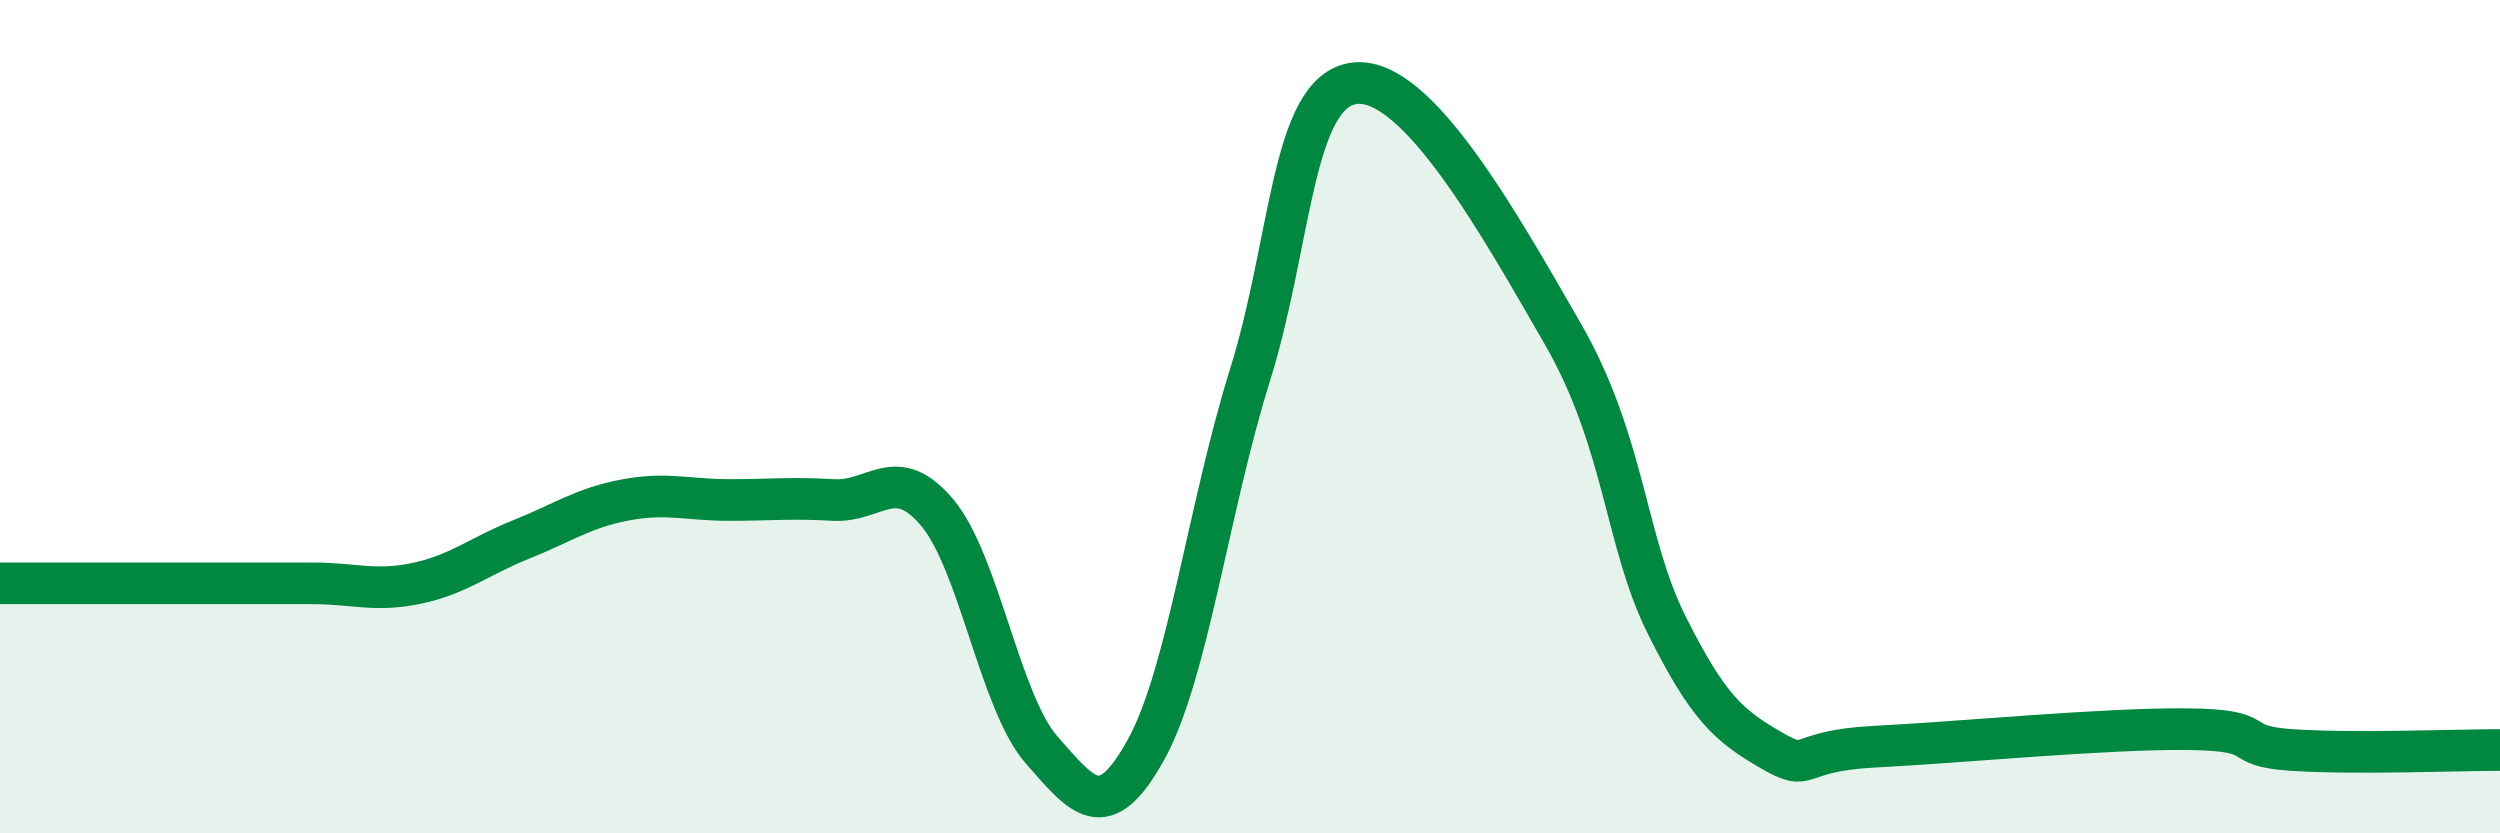
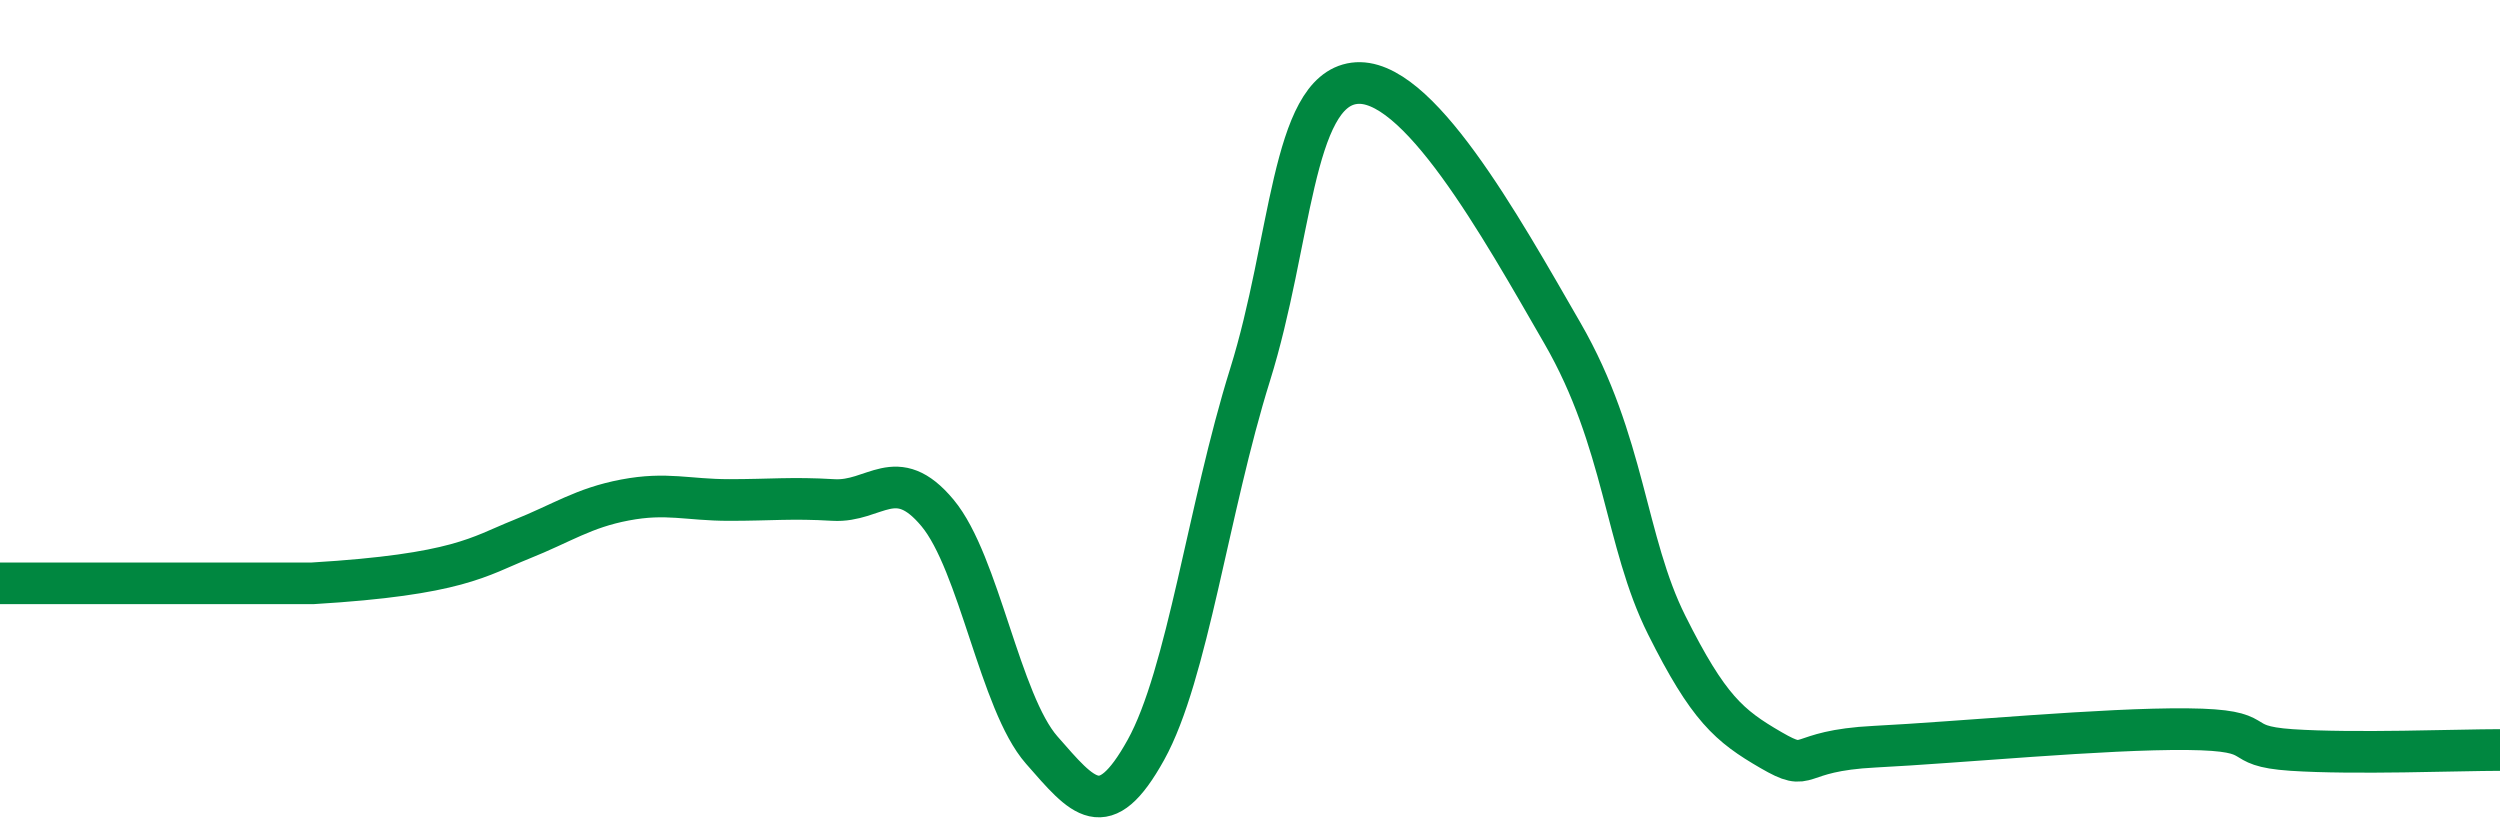
<svg xmlns="http://www.w3.org/2000/svg" width="60" height="20" viewBox="0 0 60 20">
-   <path d="M 0,14 C 0.5,14 1.5,14 2.5,14 C 3.5,14 4,14 5,14 C 6,14 6.5,14 7.5,14 C 8.5,14 9,14.21 10,14 C 11,13.79 11.5,13.35 12.5,12.95 C 13.5,12.55 14,12.19 15,12 C 16,11.81 16.5,12 17.5,12 C 18.5,12 19,11.94 20,12 C 21,12.06 21.5,11.11 22.5,12.31 C 23.5,13.51 24,16.86 25,18 C 26,19.14 26.5,19.8 27.5,18 C 28.5,16.2 29,12.2 30,9 C 31,5.8 31,2.2 32.5,2 C 34,1.8 36,5.4 37.5,8 C 39,10.6 39,13 40,15 C 41,17 41.5,17.42 42.5,18 C 43.5,18.58 43,18.02 45,17.92 C 47,17.82 50.5,17.48 52.5,17.5 C 54.5,17.52 53.5,17.9 55,18 C 56.5,18.1 59,18 60,18L60 20L0 20Z" fill="#008740" opacity="0.1" stroke-linecap="round" stroke-linejoin="round" />
-   <path d="M 0,14 C 0.5,14 1.5,14 2.5,14 C 3.5,14 4,14 5,14 C 6,14 6.5,14 7.5,14 C 8.5,14 9,14.21 10,14 C 11,13.79 11.5,13.35 12.5,12.95 C 13.5,12.55 14,12.19 15,12 C 16,11.81 16.5,12 17.5,12 C 18.5,12 19,11.94 20,12 C 21,12.06 21.5,11.11 22.5,12.31 C 23.5,13.51 24,16.86 25,18 C 26,19.14 26.5,19.8 27.5,18 C 28.5,16.2 29,12.2 30,9 C 31,5.8 31,2.2 32.5,2 C 34,1.8 36,5.4 37.5,8 C 39,10.6 39,13 40,15 C 41,17 41.5,17.42 42.5,18 C 43.5,18.58 43,18.02 45,17.92 C 47,17.82 50.5,17.48 52.5,17.5 C 54.5,17.52 53.5,17.9 55,18 C 56.5,18.1 59,18 60,18" stroke="#008740" stroke-width="1" fill="none" stroke-linecap="round" stroke-linejoin="round" />
+   <path d="M 0,14 C 0.5,14 1.5,14 2.5,14 C 3.5,14 4,14 5,14 C 6,14 6.5,14 7.5,14 C 11,13.79 11.5,13.35 12.5,12.95 C 13.5,12.55 14,12.19 15,12 C 16,11.81 16.5,12 17.5,12 C 18.5,12 19,11.94 20,12 C 21,12.06 21.5,11.11 22.5,12.31 C 23.5,13.51 24,16.86 25,18 C 26,19.14 26.5,19.8 27.5,18 C 28.5,16.2 29,12.2 30,9 C 31,5.8 31,2.2 32.5,2 C 34,1.8 36,5.4 37.5,8 C 39,10.6 39,13 40,15 C 41,17 41.5,17.42 42.5,18 C 43.5,18.58 43,18.02 45,17.92 C 47,17.82 50.5,17.48 52.5,17.5 C 54.5,17.52 53.5,17.9 55,18 C 56.5,18.1 59,18 60,18" stroke="#008740" stroke-width="1" fill="none" stroke-linecap="round" stroke-linejoin="round" />
</svg>